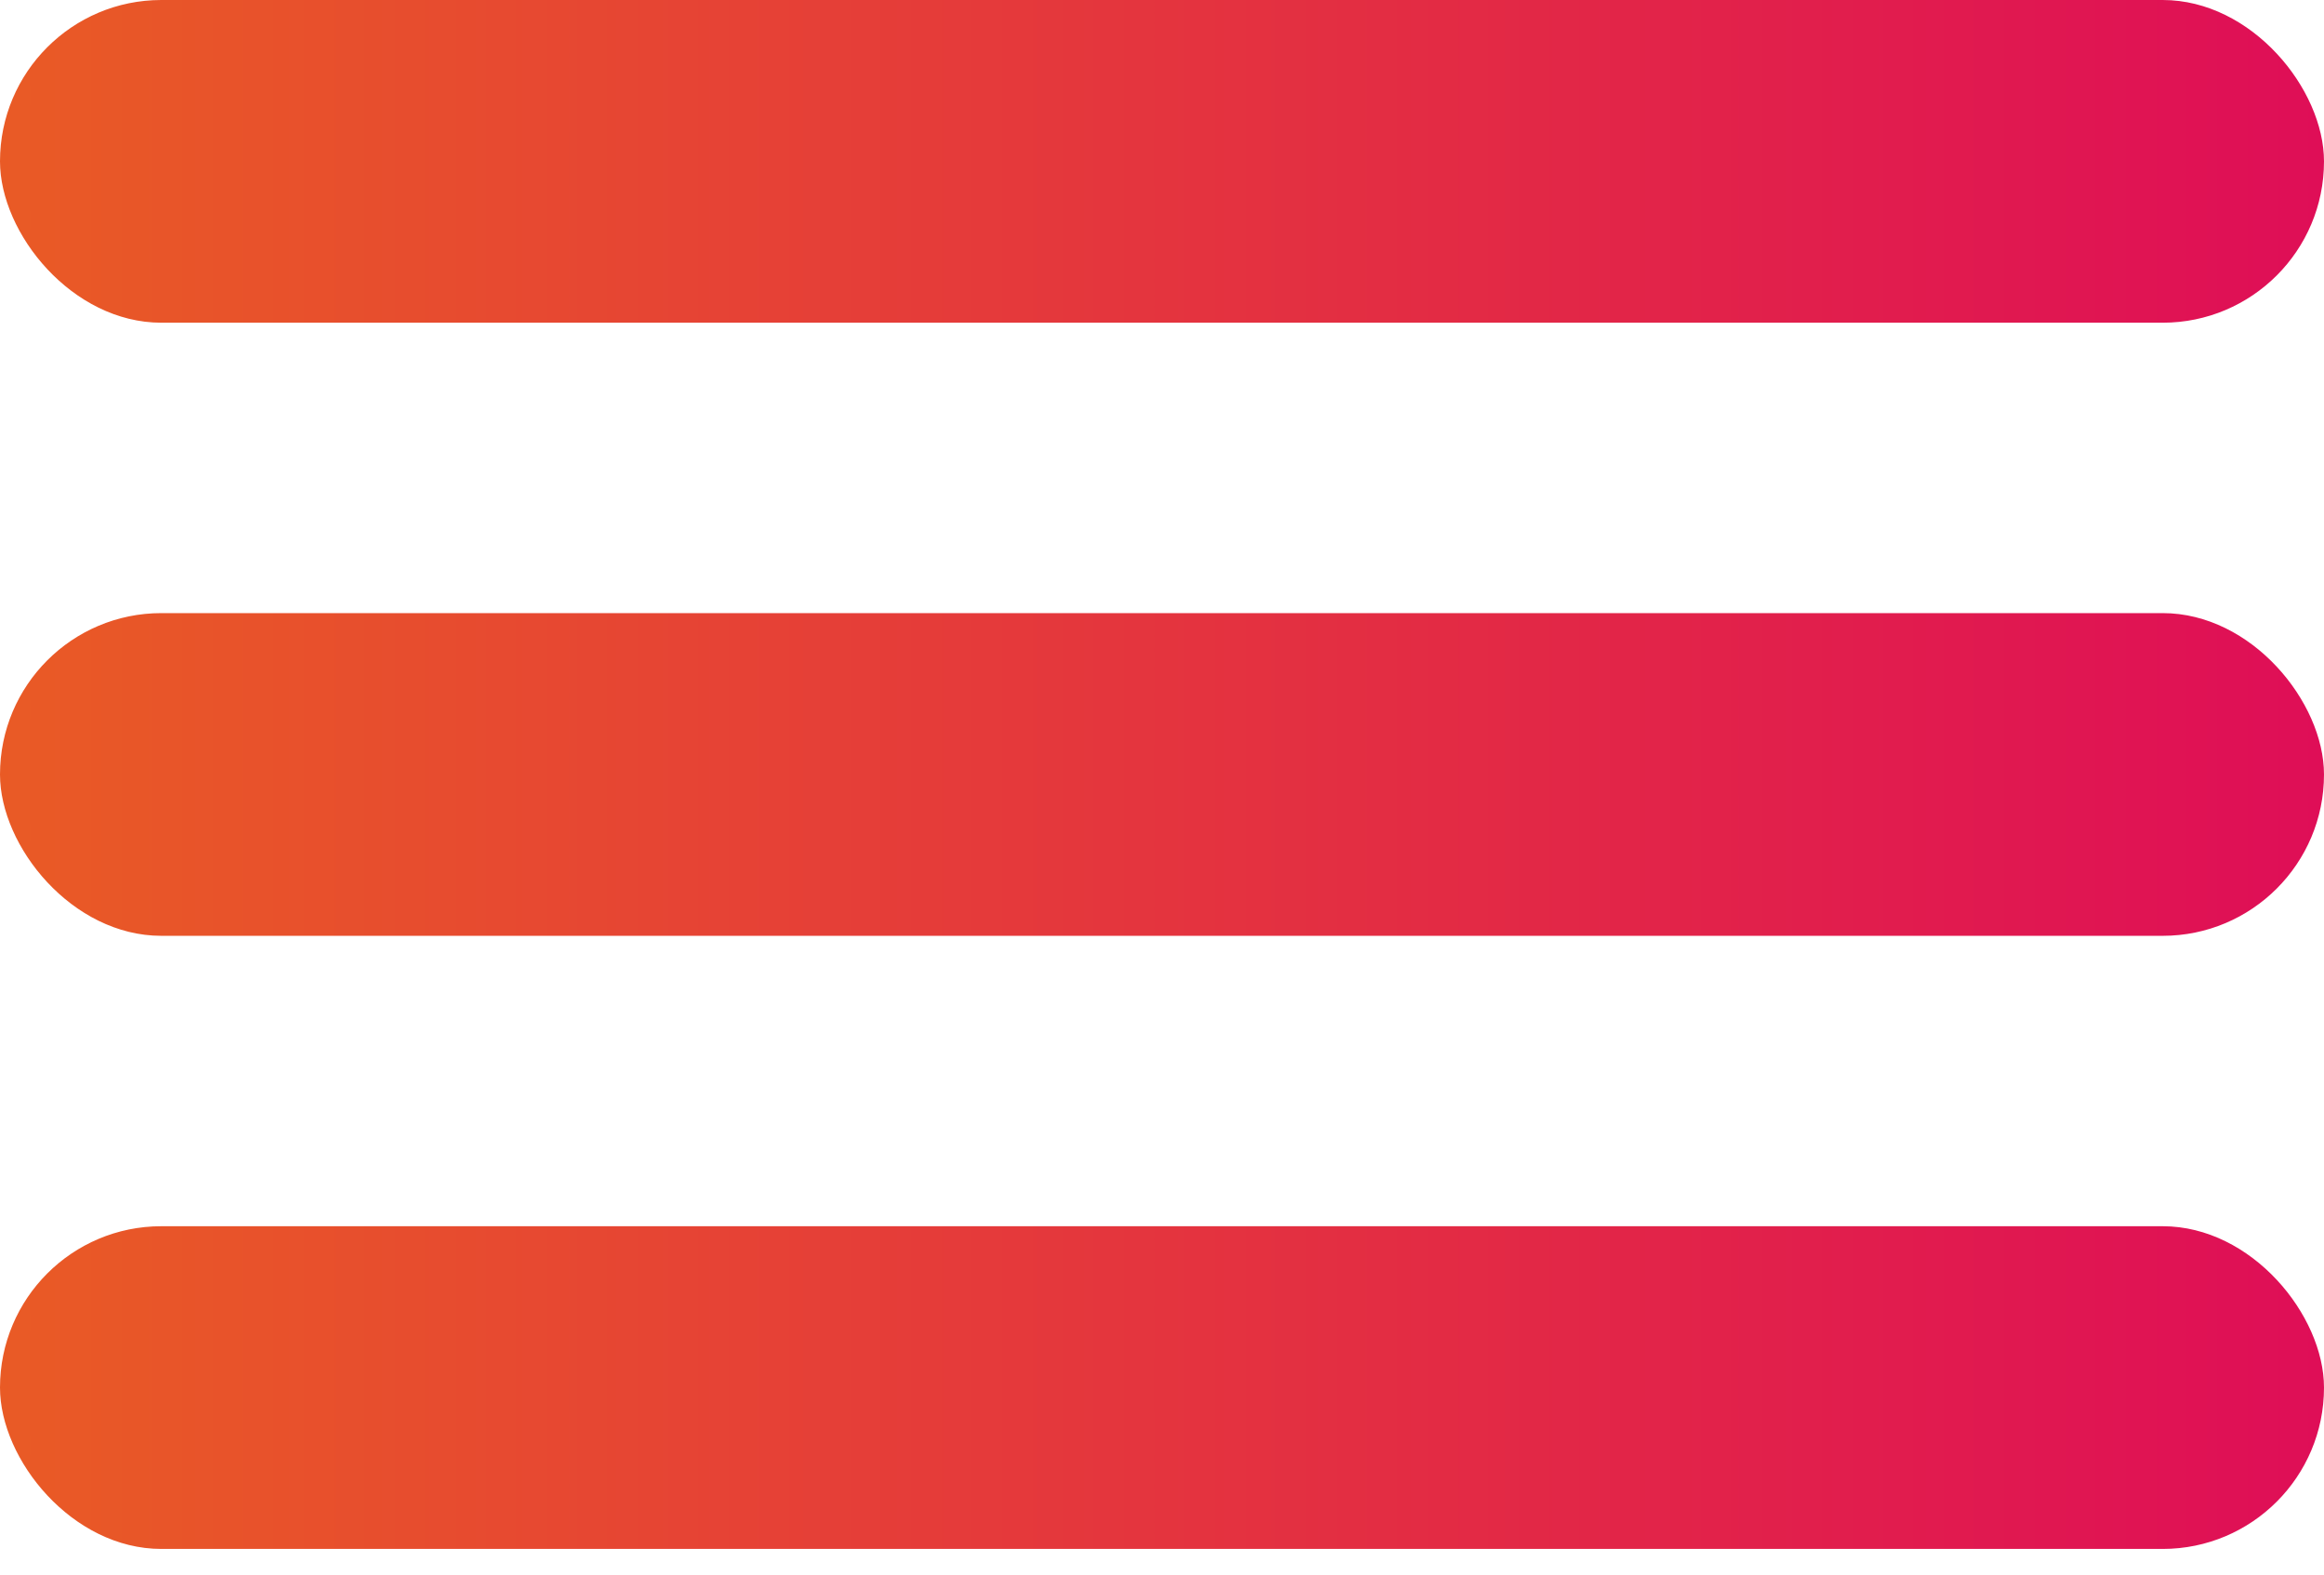
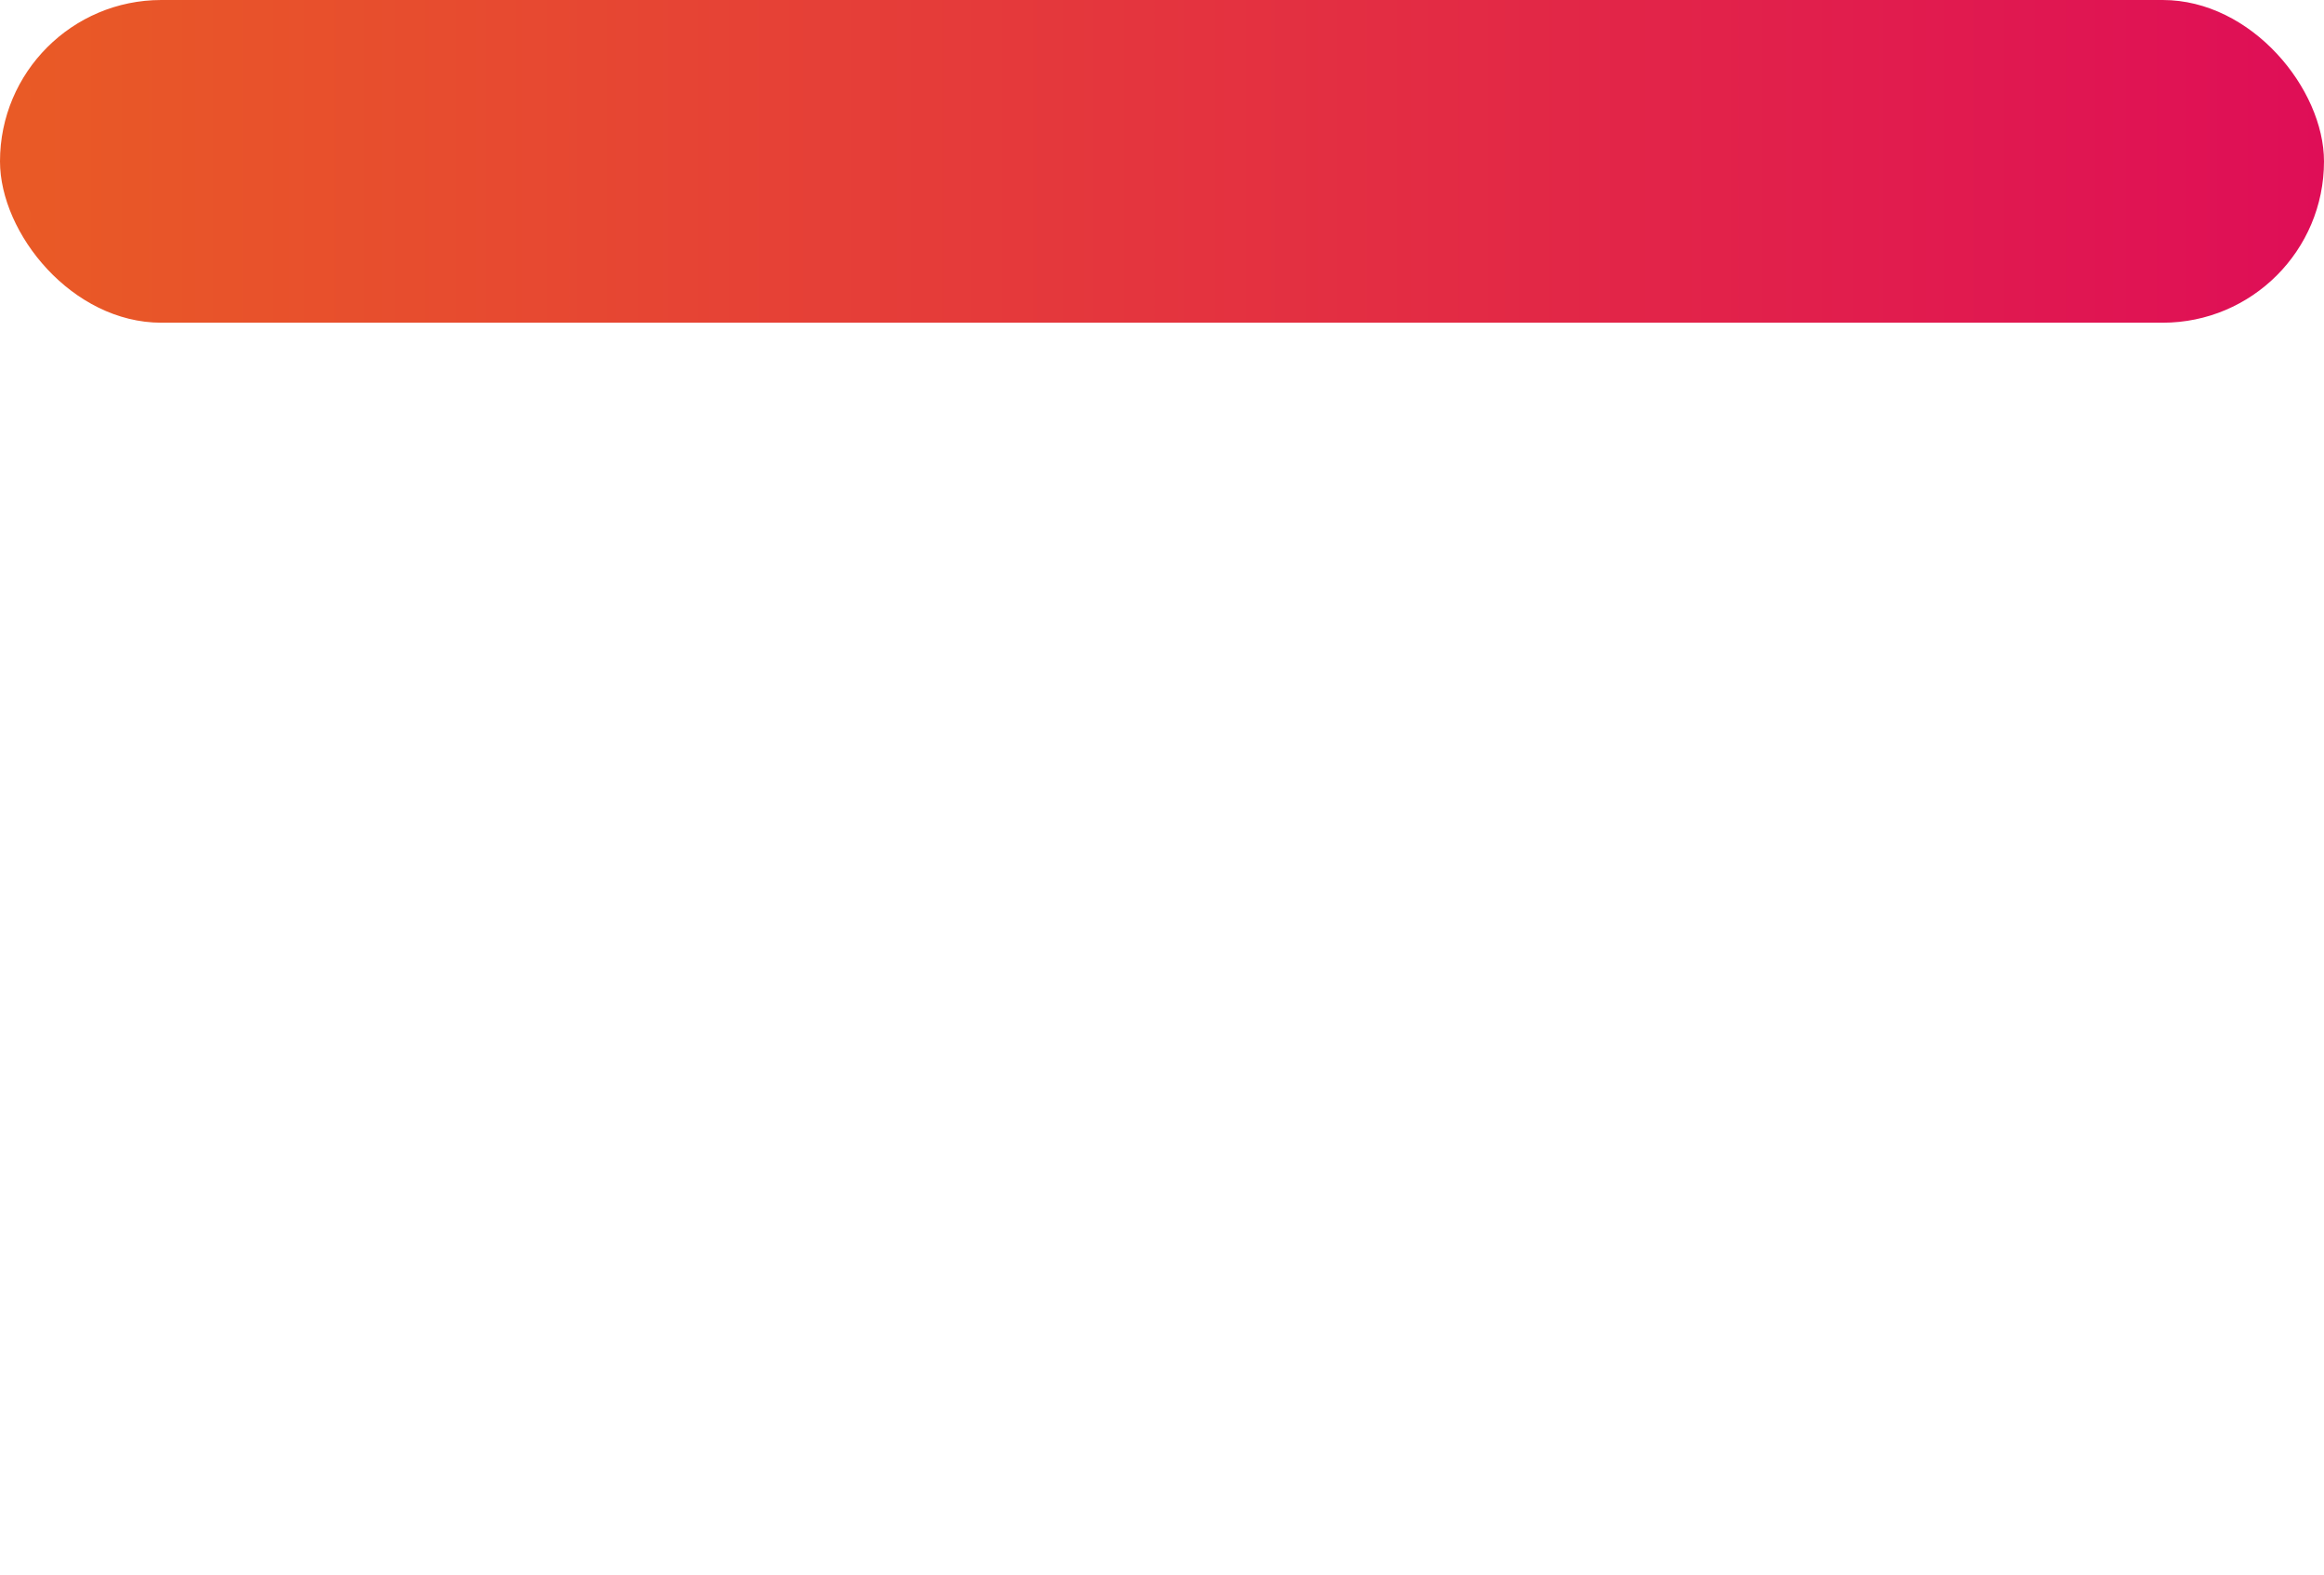
<svg xmlns="http://www.w3.org/2000/svg" width="31" height="21" viewBox="0 0 31 21" fill="none">
  <rect width="31" height="4.304" rx="2.152" fill="url(#paint0_linear_118_370)" />
-   <rect y="8.177" width="31" height="4.304" rx="2.152" fill="url(#paint1_linear_118_370)" />
-   <rect y="16.354" width="31" height="4.304" rx="2.152" fill="url(#paint2_linear_118_370)" />
  <defs>
    <linearGradient id="paint0_linear_118_370" x1="-0.212" y1="2.122" x2="31" y2="2.122" gradientUnits="userSpaceOnUse">
      <stop stop-color="#E95B25" />
      <stop offset="1" stop-color="#DF0E57" />
    </linearGradient>
    <linearGradient id="paint1_linear_118_370" x1="-0.212" y1="10.299" x2="31" y2="10.299" gradientUnits="userSpaceOnUse">
      <stop stop-color="#E95B25" />
      <stop offset="1" stop-color="#DF0E57" />
    </linearGradient>
    <linearGradient id="paint2_linear_118_370" x1="-0.212" y1="18.476" x2="31" y2="18.476" gradientUnits="userSpaceOnUse">
      <stop stop-color="#E95B25" />
      <stop offset="1" stop-color="#DF0E57" />
    </linearGradient>
  </defs>
</svg>